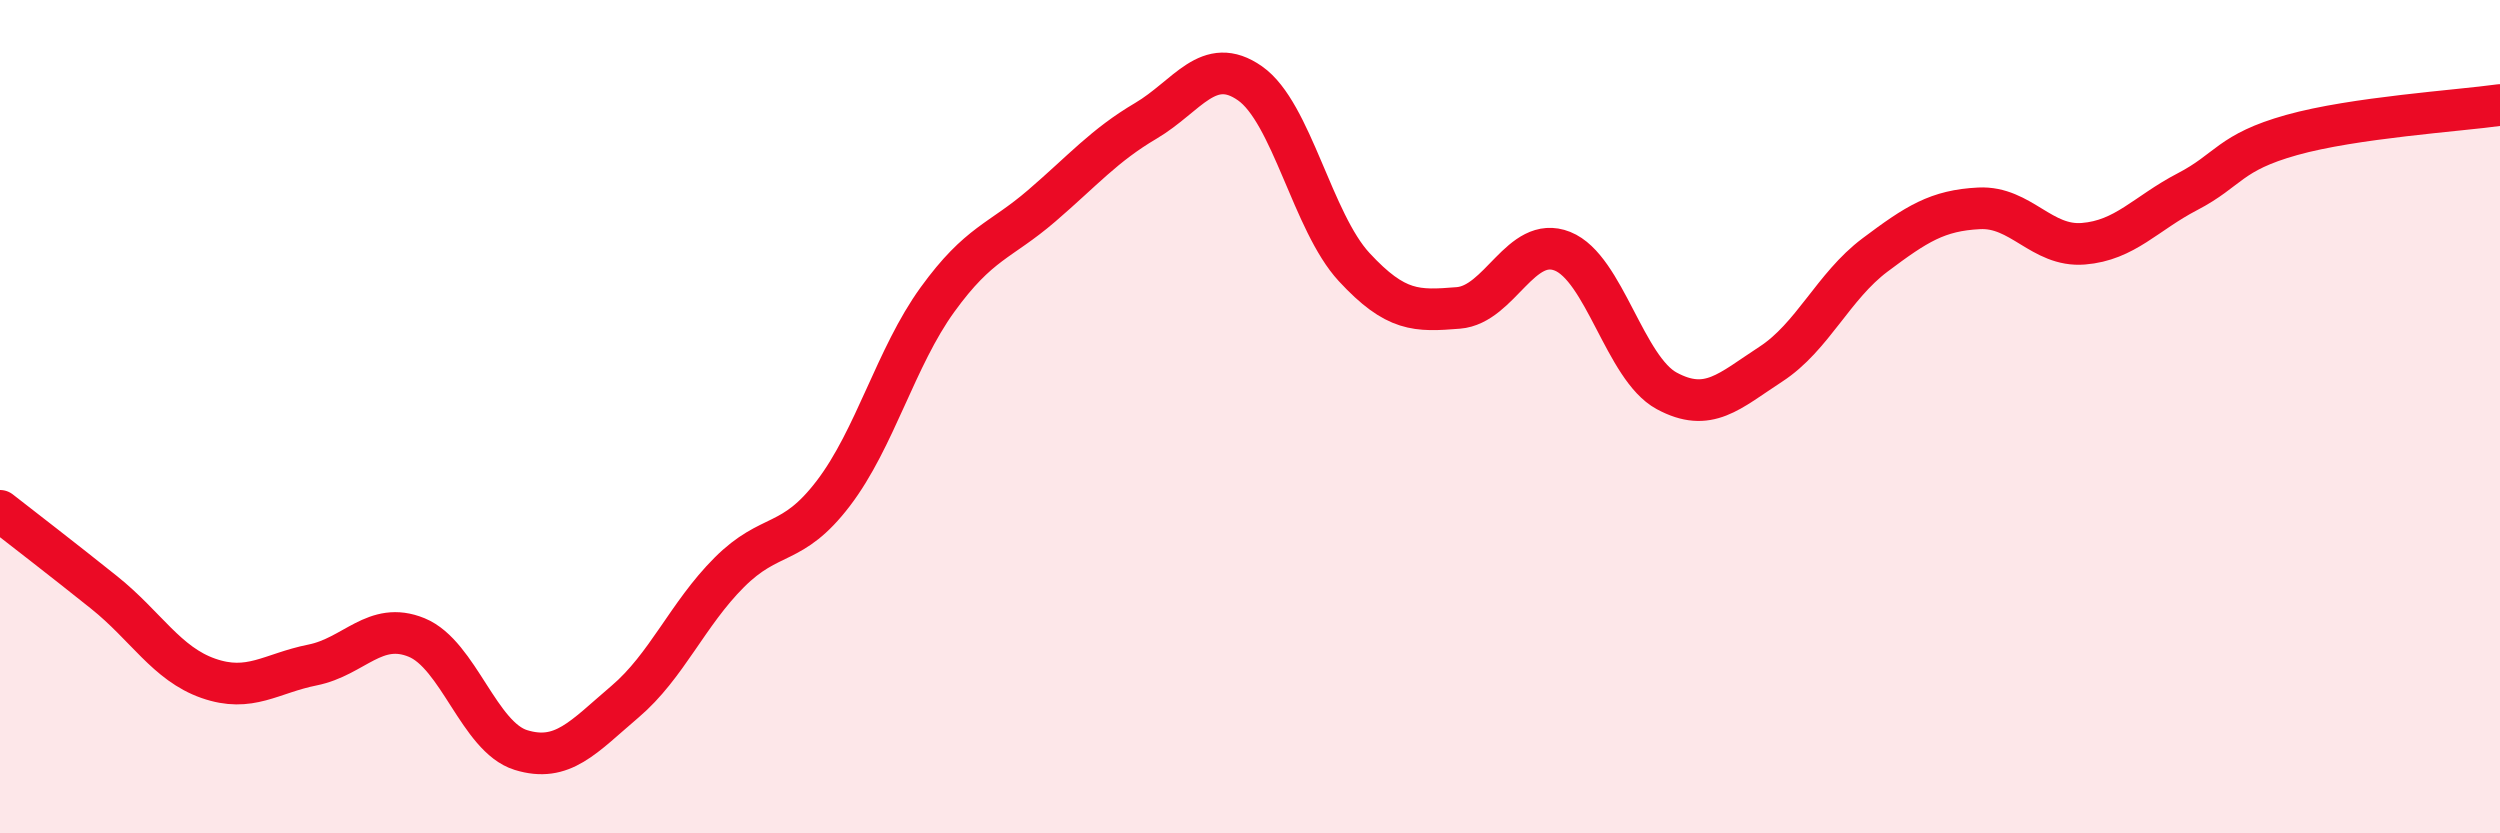
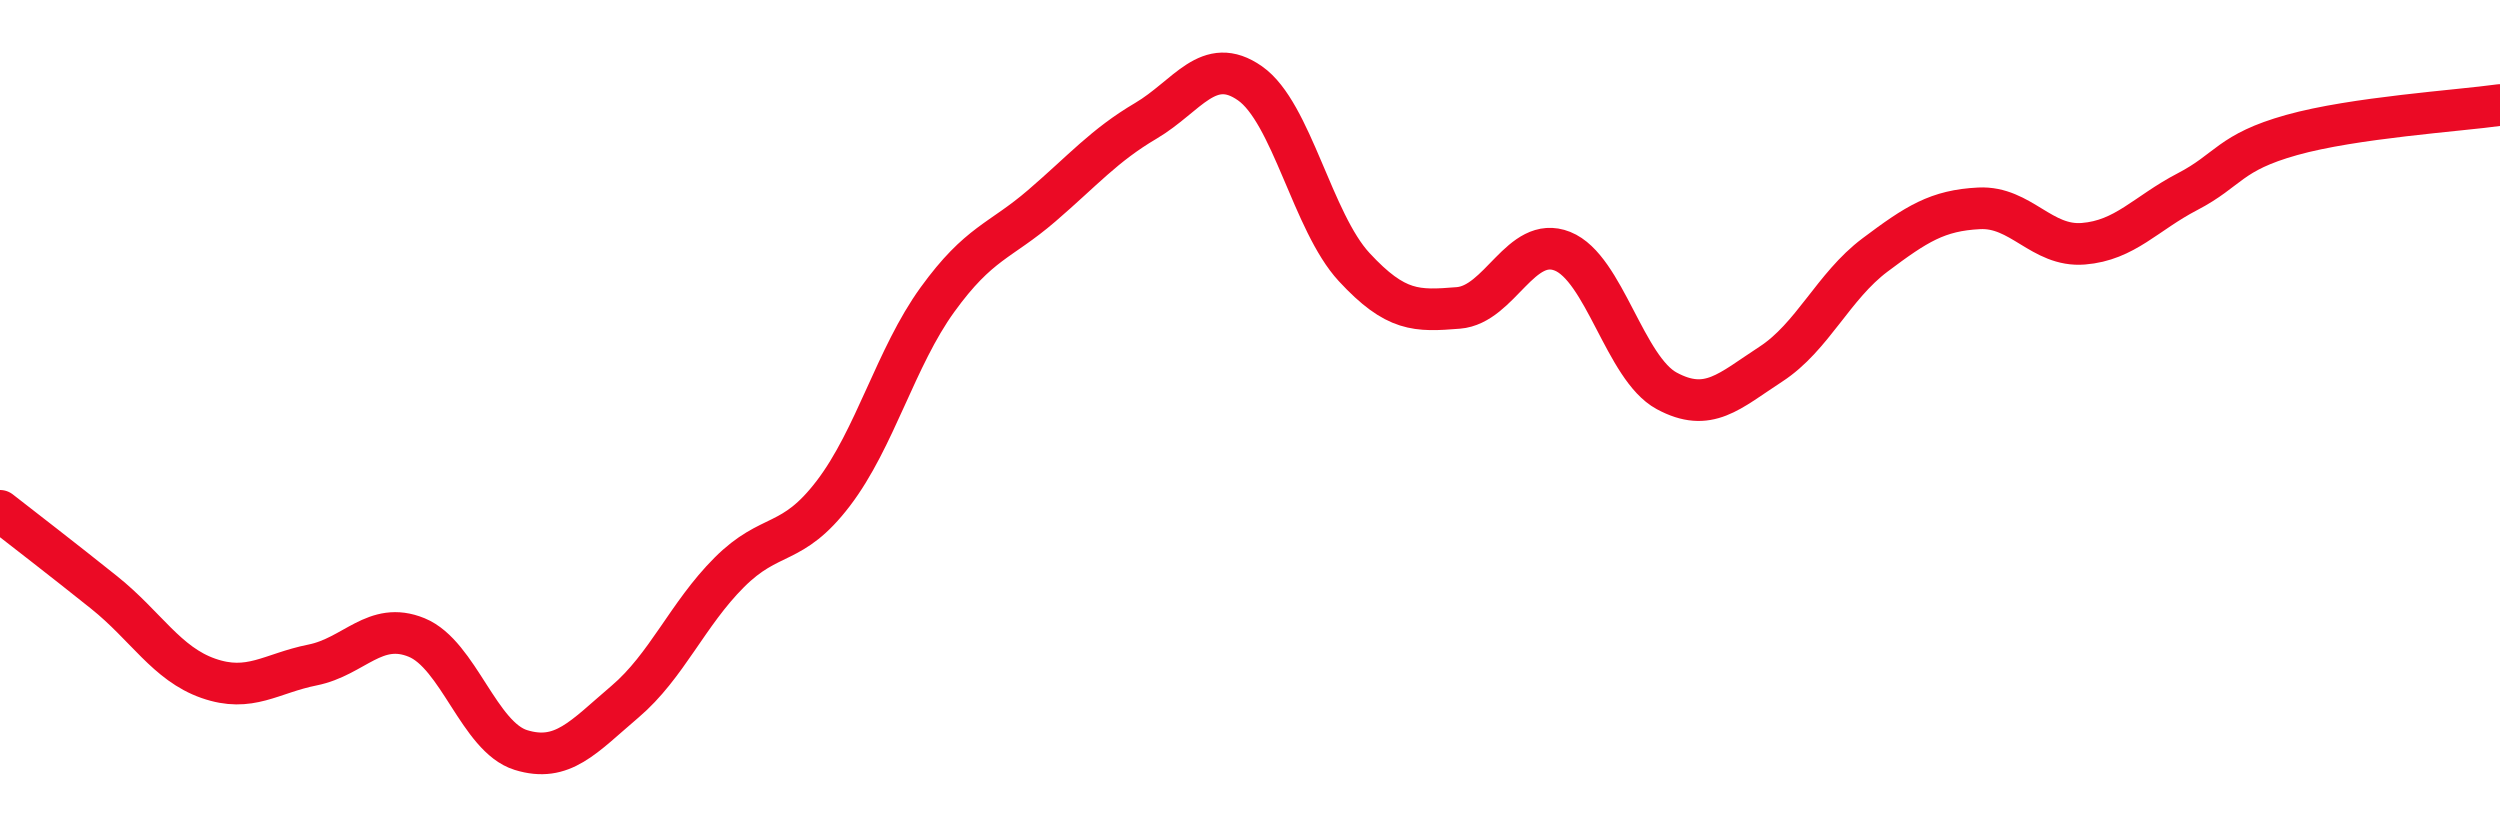
<svg xmlns="http://www.w3.org/2000/svg" width="60" height="20" viewBox="0 0 60 20">
-   <path d="M 0,12.26 C 0.5,12.65 1.5,13.42 2.5,14.22 C 3.5,15.02 4,15.93 5,16.28 C 6,16.63 6.5,16.16 7.5,15.96 C 8.5,15.76 9,14.89 10,15.3 C 11,15.71 11.5,17.69 12.5,18 C 13.5,18.31 14,17.69 15,16.84 C 16,15.99 16.5,14.74 17.5,13.74 C 18.5,12.74 19,13.15 20,11.84 C 21,10.53 21.5,8.57 22.5,7.19 C 23.5,5.81 24,5.8 25,4.94 C 26,4.08 26.5,3.49 27.5,2.9 C 28.5,2.31 29,1.3 30,2 C 31,2.7 31.5,5.33 32.5,6.41 C 33.5,7.49 34,7.47 35,7.39 C 36,7.31 36.5,5.63 37.5,6.03 C 38.5,6.43 39,8.84 40,9.38 C 41,9.92 41.5,9.39 42.5,8.74 C 43.5,8.09 44,6.87 45,6.12 C 46,5.37 46.5,5.05 47.5,5 C 48.5,4.95 49,5.93 50,5.85 C 51,5.77 51.5,5.12 52.5,4.6 C 53.5,4.08 53.5,3.66 55,3.24 C 56.5,2.82 59,2.66 60,2.52L60 20L0 20Z" fill="#EB0A25" opacity="0.1" stroke-linecap="round" stroke-linejoin="round" />
  <path d="M 0,12.26 C 0.5,12.65 1.5,13.42 2.5,14.22 C 3.5,15.02 4,15.93 5,16.28 C 6,16.63 6.5,16.16 7.5,15.96 C 8.5,15.76 9,14.89 10,15.3 C 11,15.71 11.5,17.69 12.5,18 C 13.5,18.31 14,17.69 15,16.84 C 16,15.99 16.5,14.74 17.5,13.74 C 18.5,12.74 19,13.15 20,11.84 C 21,10.53 21.5,8.57 22.5,7.19 C 23.5,5.81 24,5.8 25,4.94 C 26,4.08 26.5,3.49 27.5,2.9 C 28.5,2.31 29,1.3 30,2 C 31,2.7 31.5,5.33 32.5,6.41 C 33.5,7.49 34,7.47 35,7.39 C 36,7.31 36.5,5.63 37.5,6.03 C 38.5,6.43 39,8.84 40,9.38 C 41,9.92 41.5,9.39 42.5,8.74 C 43.5,8.09 44,6.87 45,6.12 C 46,5.37 46.5,5.05 47.5,5 C 48.5,4.95 49,5.93 50,5.85 C 51,5.77 51.5,5.12 52.5,4.6 C 53.5,4.08 53.5,3.66 55,3.24 C 56.5,2.82 59,2.66 60,2.52" stroke="#EB0A25" stroke-width="1" fill="none" stroke-linecap="round" stroke-linejoin="round" />
</svg>